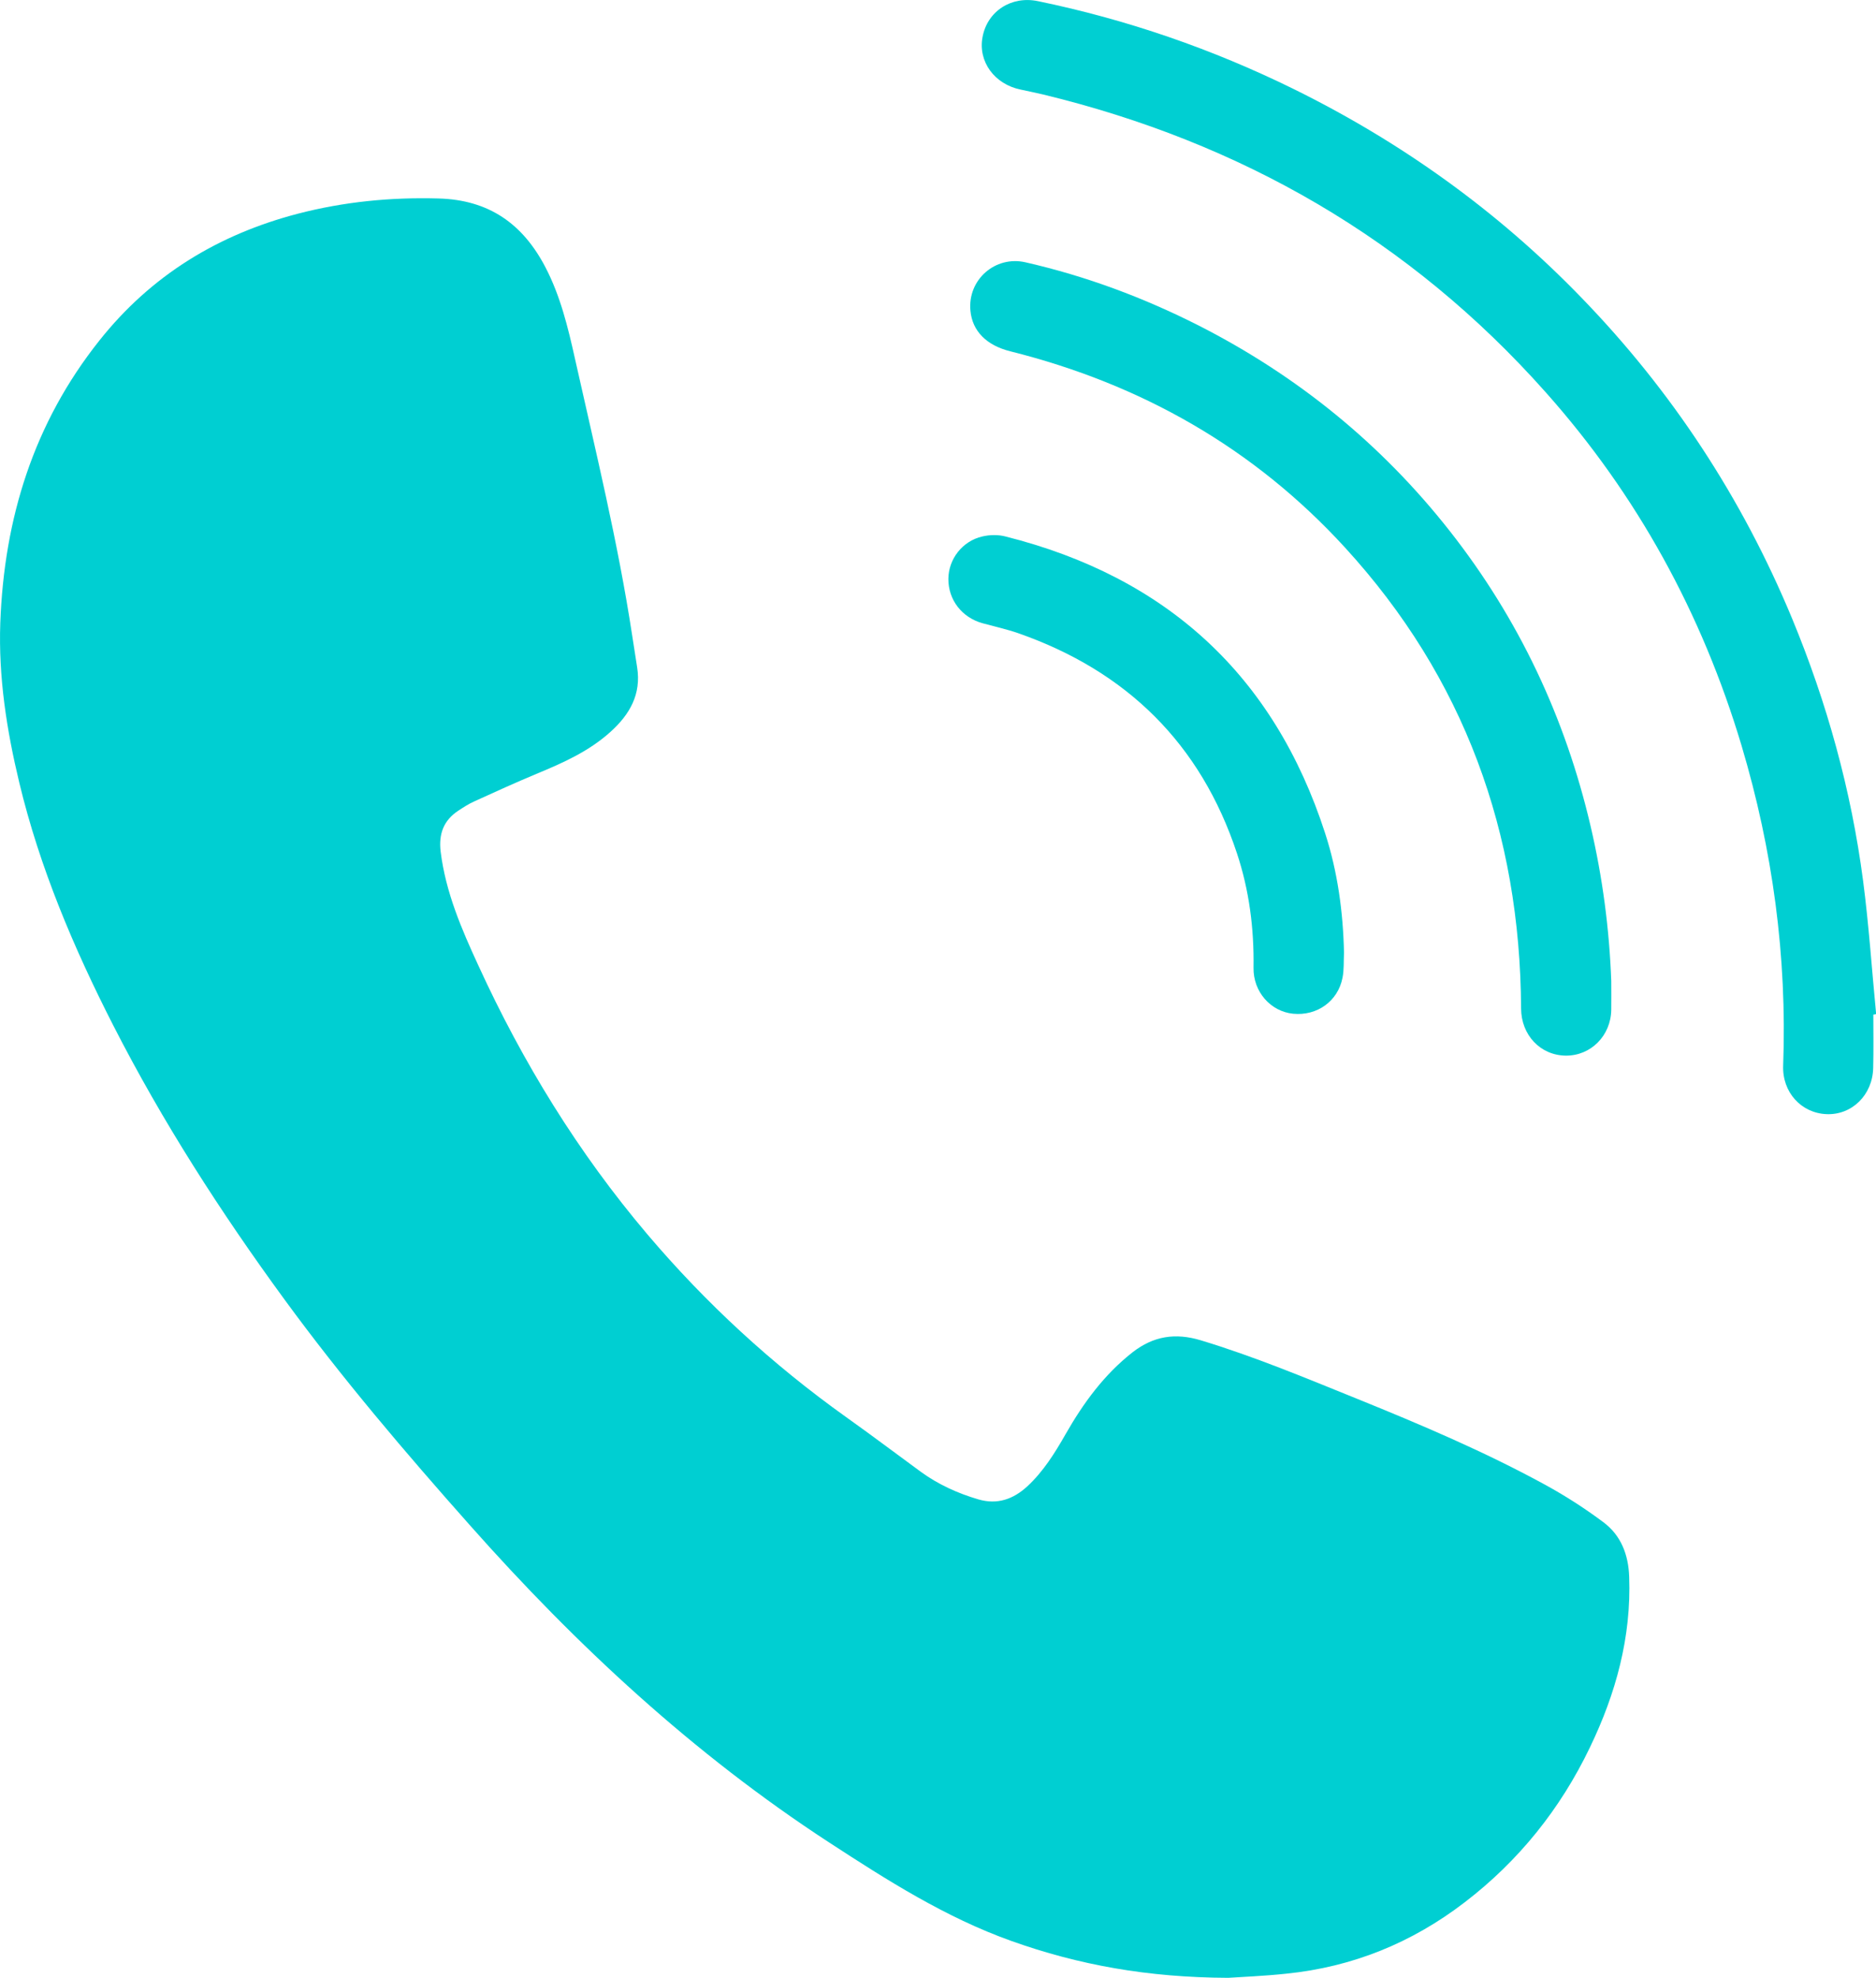
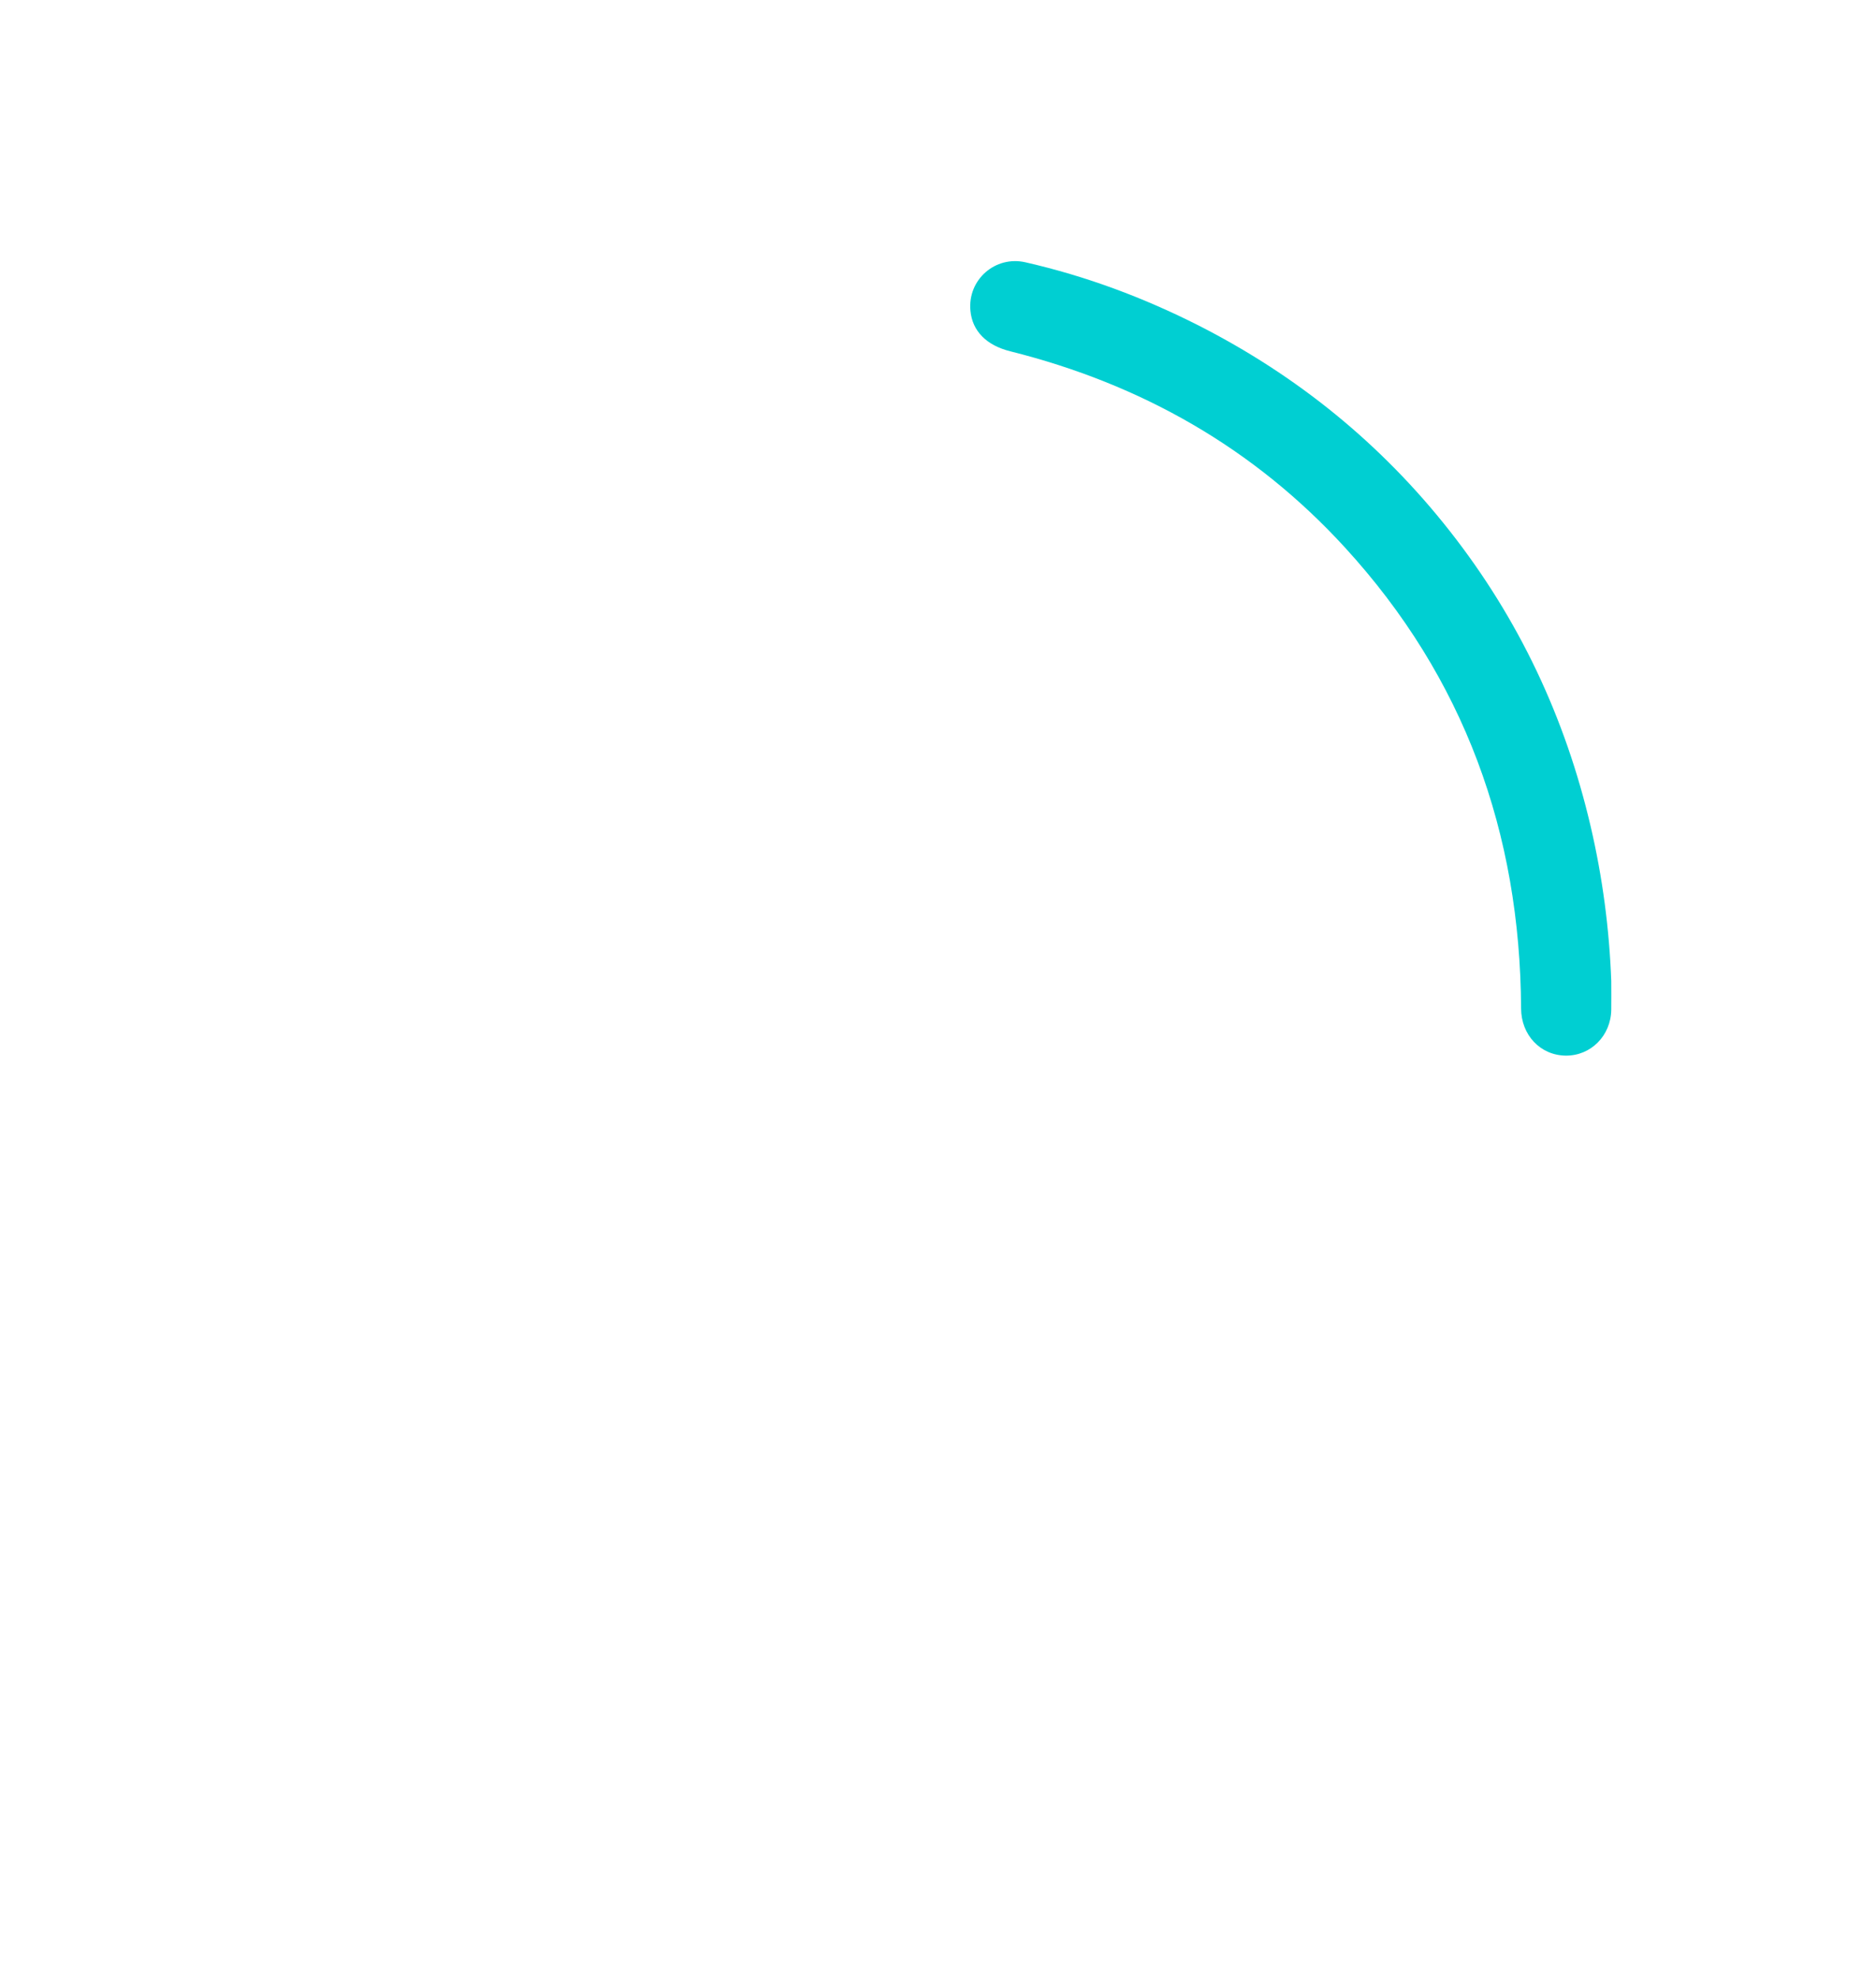
<svg xmlns="http://www.w3.org/2000/svg" id="_Слой_2" version="1.1" viewBox="0 0 1267 1335.3">
  <defs>
    <style> .st0 { fill: #00cfd2; } </style>
  </defs>
  <g id="_Слой_1-2">
    <g>
-       <path class="st0" d="M829.5,1335.3c-54.3-.2-101.1-8.7-146.5-24.9-44.5-15.9-83.9-41-123.2-66.6-91.3-59.5-170.4-132.8-242.4-214-43.7-49.2-86.4-99.3-125.3-152.5-43-58.8-82.4-120-115.6-185-26.8-52.5-49.7-106.5-63.5-164C4.5,492.9-1.1,457.1.2,420.5c2.6-70.5,22.5-134.8,67-190.7,34.9-43.9,80-71.4,133.9-85.5,31.2-8.1,62.7-11.2,95-10.3,34.1.9,57,17.1,72.3,46.5,10.1,19.4,15.2,40.5,19.9,61.6,13.9,62.2,29.1,124.1,38.7,187.2,1.1,7.1,2.2,14.2,3.3,21.2,2.9,18.2-5,31.9-18,43.6-14.6,13.2-32.2,21-50.1,28.4-14.1,5.9-28,12.2-42,18.6-3.8,1.7-7.3,4-10.8,6.3-9.9,6.6-13.2,15.7-11.8,27.6,3.4,27.4,14.1,52.2,25.5,76.9,30,65.5,67.4,126.3,114,181.3,39.6,46.7,84.4,87.9,134.3,123.5,17,12.1,33.6,24.6,50.4,36.9,11.8,8.6,25,14.6,39,18.7,12.8,3.7,23.5-.1,33-8.8,10.9-10.1,18.6-22.5,25.9-35.3,12-21,26-40.2,45.3-55.3,14.1-10.9,28.8-13.2,46-8,36.1,10.9,70.7,25.4,105.6,39.5,43.2,17.5,86.1,35.7,127.1,58.1,13.7,7.5,26.9,16,39.3,25.3,11.8,8.8,16.8,21.9,17.3,36.7,1.5,40.8-9,78.9-26.5,115.2-19.9,41.5-48.1,76.7-84.7,104.7-35.6,27.3-75.7,43.6-120.4,48.1-15,1.6-30.1,2.2-39.2,2.8h0Z" />
-       <path class="st0" d="M1265.2,685c0,12,.2,24-.1,36-.4,18.3-14.4,31.9-31.5,31.2s-30-14.8-29.3-32.8c2.7-73.6-7.1-145.6-28.1-216-26.7-89.2-70.4-169.1-132.4-238.7-91.7-103.1-205.8-168.6-339.3-200.9-5-1.2-10.1-2.2-15.1-3.3-17.8-3.6-29-19-25.8-35.6,3.3-17.4,19.5-27.9,37.5-24.1,60,12.4,117.4,32.2,172.4,59.2,72.7,35.8,137.7,82.3,194.1,140.5,61.4,63.2,108.9,135.6,142.7,217,23.6,57,40,116.1,48,177.3,3.9,29.8,5.9,60,8.8,89.9l-1.9.3h0Z" />
      <path class="st0" d="M1088.2,662.3c0,6.5.1,13,0,19.5-.3,17.5-13.8,31-30.7,30.9-17.3-.2-30.1-14-30.2-31.8-.6-118.6-38.4-223.3-118.9-311.2-61.5-67.2-137.7-110.4-226-132.5-16.1-4-25.7-13.6-27-27.4-2-20.9,16.7-37.4,37.2-32.7,40.8,9.3,79.7,23.8,117,42.7,66.6,33.9,123.4,80,169.6,138.8,46.6,59.3,78,126,95.1,199.4,8,34.3,12.6,69.1,13.9,104.3h0Z" />
-       <path class="st0" d="M907.7,643.2c-.3,5.7.1,11.4-1,16.9-3.1,15.9-17.2,25.9-33.4,24.3-15.1-1.5-27-14.8-26.7-31.1.4-26.4-2.9-52.2-11.2-77.2-24.5-74-74.5-123-147.7-148.6-7.8-2.7-16-4.5-24-6.7-14-3.8-23.3-15.8-23.2-30,.1-13.3,9.4-25.5,22.9-28.6,5-1.2,10.8-1.3,15.7,0,108.5,27.3,181.3,93.5,215.9,200.5,8.4,25.9,12.1,53,12.7,80.5h0Z" />
    </g>
  </g>
</svg>